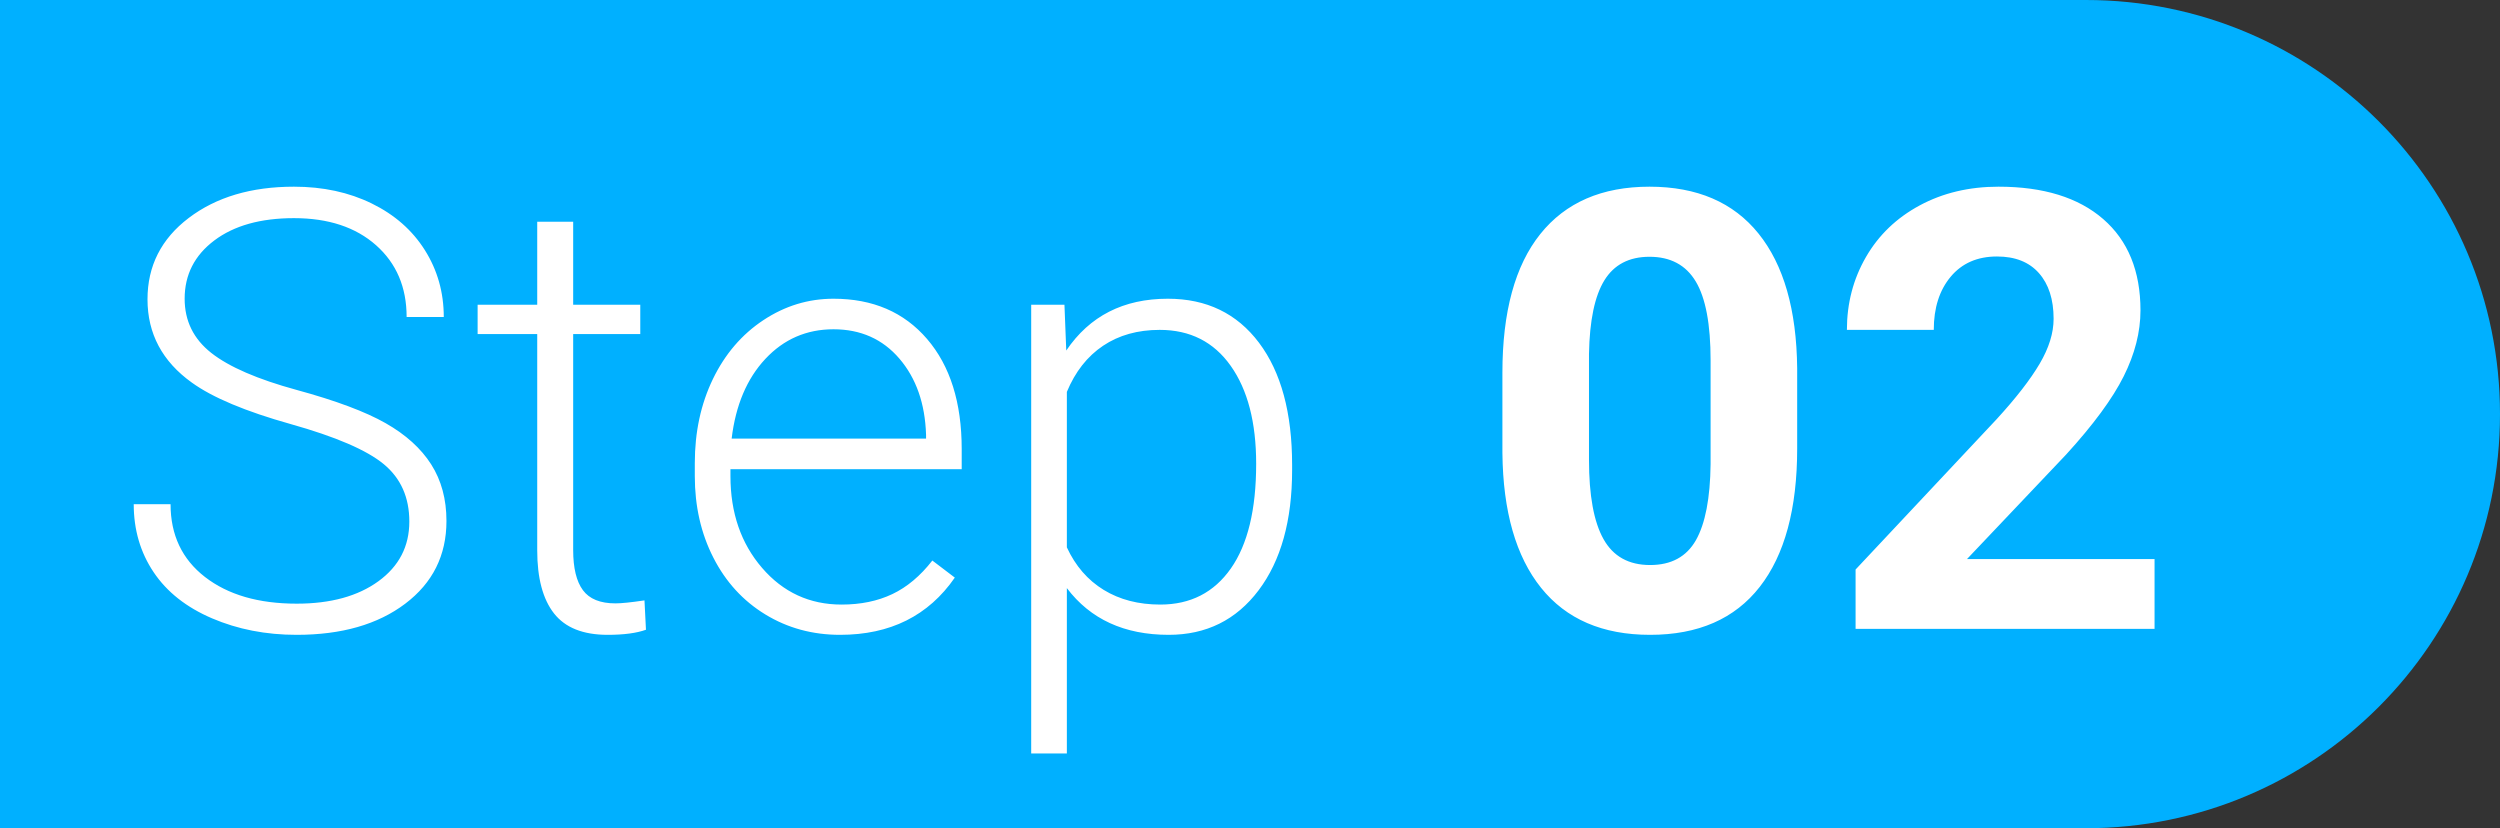
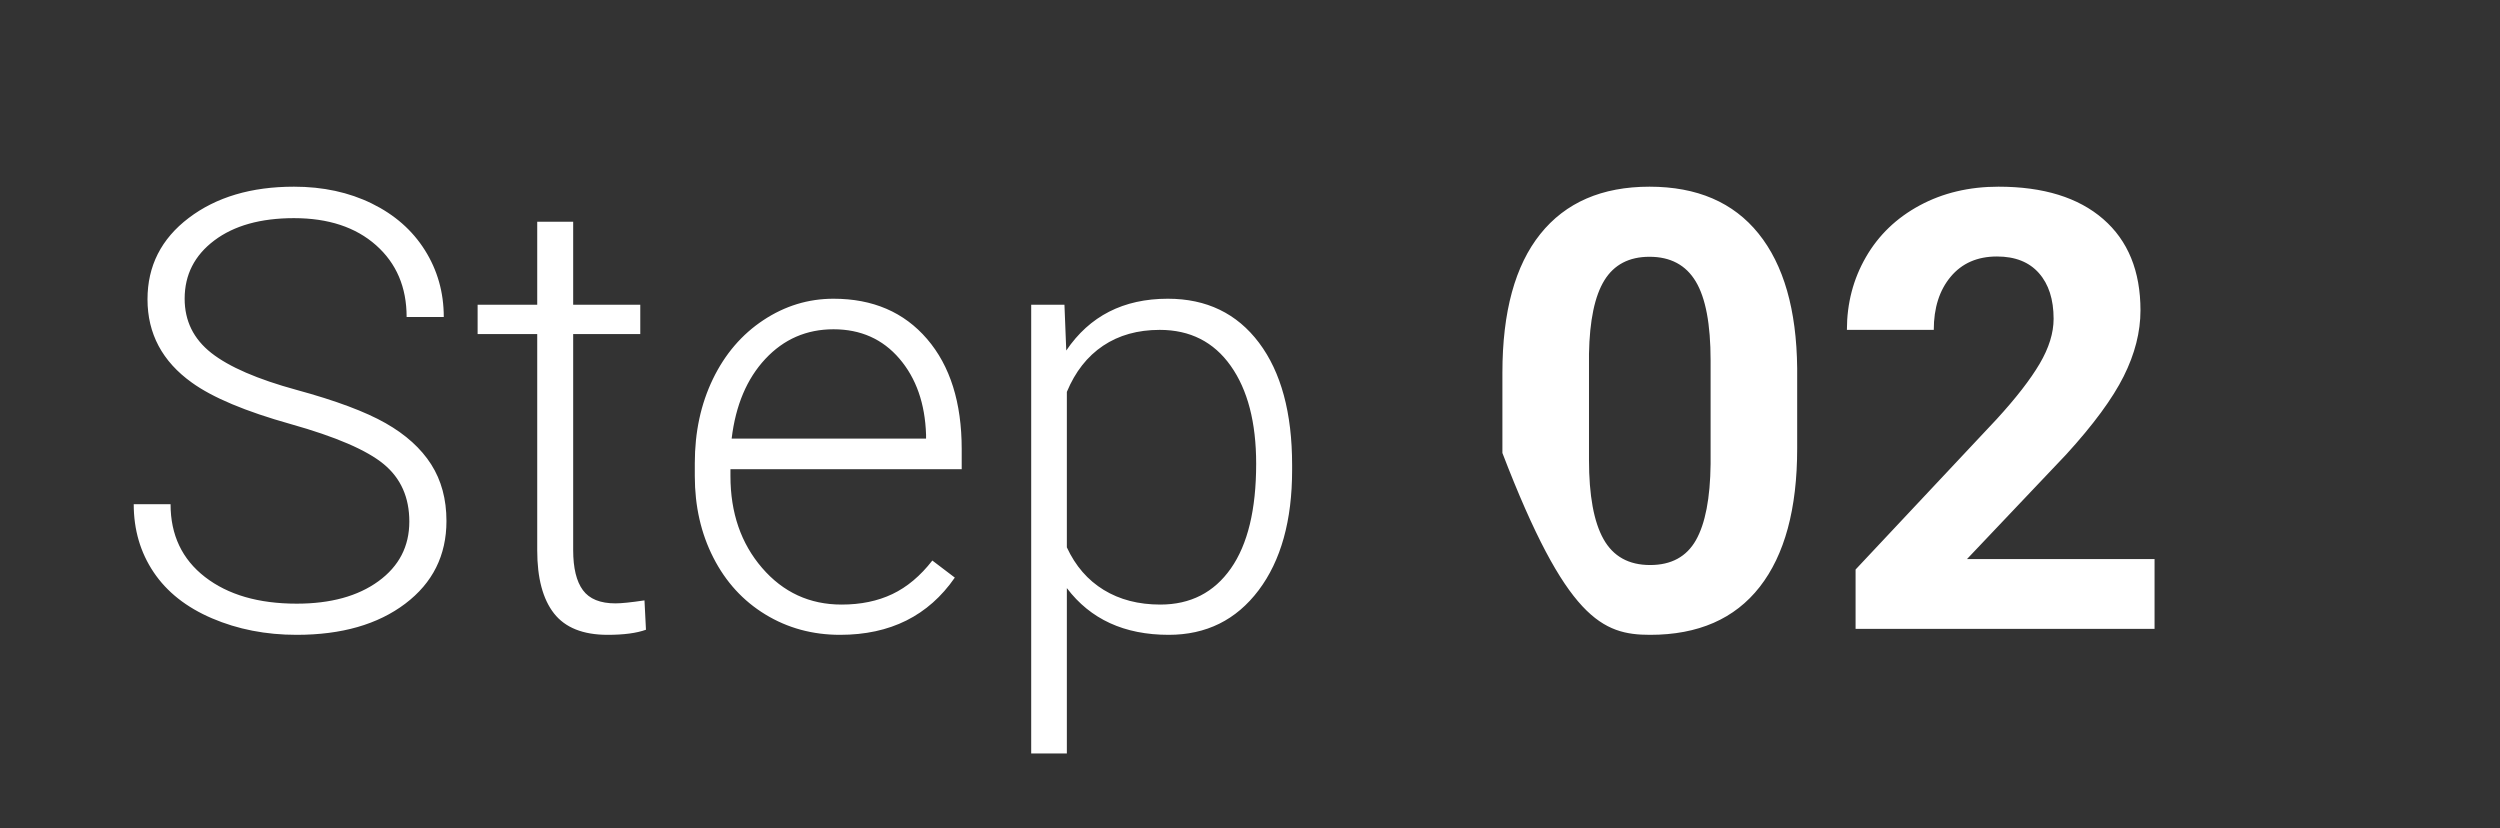
<svg xmlns="http://www.w3.org/2000/svg" width="163px" height="54px" viewBox="0 0 163 54" version="1.1">
  <rect x="0" y="0" width="163" height="54" fill="#333333" stroke="none" />
  <title>step 02</title>
  <g id="Assets" stroke="none" stroke-width="1" fill="none" fill-rule="evenodd">
    <g id="Steps" transform="translate(-1108, -198)">
      <g id="step-02" transform="translate(1108, 198)">
-         <path d="M0,0 L136,0 C150.912,-2.73923269e-15 163,12.088 163,27 C163,41.912 150.912,54 136,54 L0,54 L0,54 L0,0 Z" id="Rectangle" fill="#00B0FF" transform="translate(81.5, 27) scale(1, -1) translate(-81.5, -27) " />
-         <path d="M19.344,41.391 C22.273,41.391 24.633,40.714 26.424,39.359 C28.214,38.005 29.109,36.208 29.109,33.969 C29.109,32.549 28.777,31.319 28.113,30.277 C27.449,29.236 26.46,28.34 25.145,27.592 C23.829,26.843 21.896,26.12 19.344,25.424 C16.792,24.727 14.936,23.923 13.777,23.012 C12.618,22.1 12.039,20.922 12.039,19.477 C12.039,17.914 12.684,16.648 13.973,15.678 C15.262,14.708 16.993,14.223 19.168,14.223 C21.408,14.223 23.191,14.812 24.52,15.99 C25.848,17.169 26.512,18.728 26.512,20.668 L26.512,20.668 L28.934,20.668 C28.934,19.066 28.523,17.615 27.703,16.312 C26.883,15.01 25.727,13.995 24.236,13.266 C22.745,12.536 21.056,12.172 19.168,12.172 C16.382,12.172 14.093,12.852 12.303,14.213 C10.512,15.574 9.617,17.341 9.617,19.516 C9.617,21.755 10.581,23.565 12.508,24.945 C13.862,25.922 16.01,26.824 18.953,27.65 C21.896,28.477 23.921,29.35 25.027,30.268 C26.134,31.186 26.688,32.432 26.688,34.008 C26.688,35.622 26.017,36.918 24.676,37.895 C23.335,38.871 21.557,39.359 19.344,39.359 C16.857,39.359 14.865,38.78 13.367,37.621 C11.87,36.462 11.121,34.88 11.121,32.875 L11.121,32.875 L8.719,32.875 C8.719,34.542 9.152,36.02 10.018,37.309 C10.883,38.598 12.153,39.6 13.826,40.316 C15.499,41.033 17.339,41.391 19.344,41.391 Z M39.617,41.391 C40.672,41.391 41.505,41.28 42.117,41.059 L42.117,41.059 L42.02,39.145 C41.147,39.275 40.516,39.34 40.125,39.34 C39.135,39.34 38.429,39.053 38.006,38.48 C37.583,37.908 37.371,37.035 37.371,35.863 L37.371,35.863 L37.371,21.781 L41.746,21.781 L41.746,19.867 L37.371,19.867 L37.371,14.457 L35.027,14.457 L35.027,19.867 L31.141,19.867 L31.141,21.781 L35.027,21.781 L35.027,35.883 C35.027,37.693 35.392,39.063 36.121,39.994 C36.85,40.925 38.016,41.391 39.617,41.391 Z M54.773,41.391 C58.042,41.391 60.535,40.147 62.254,37.66 L62.254,37.66 L60.789,36.547 C60.008,37.549 59.139,38.279 58.182,38.734 C57.225,39.19 56.121,39.418 54.871,39.418 C52.788,39.418 51.059,38.62 49.686,37.025 C48.312,35.43 47.625,33.435 47.625,31.039 L47.625,31.039 L47.625,30.59 L62.703,30.59 L62.703,29.281 C62.703,26.247 61.951,23.855 60.447,22.104 C58.943,20.352 56.909,19.477 54.344,19.477 C52.703,19.477 51.18,19.942 49.773,20.873 C48.367,21.804 47.27,23.083 46.482,24.711 C45.695,26.339 45.301,28.168 45.301,30.199 L45.301,30.199 L45.301,31.039 C45.301,33.005 45.704,34.779 46.512,36.361 C47.319,37.943 48.449,39.177 49.9,40.062 C51.352,40.948 52.977,41.391 54.773,41.391 Z M60.379,28.598 L47.703,28.598 C47.964,26.423 48.696,24.691 49.9,23.402 C51.105,22.113 52.586,21.469 54.344,21.469 C56.115,21.469 57.547,22.107 58.641,23.383 C59.734,24.659 60.314,26.312 60.379,28.344 L60.379,28.344 L60.379,28.598 Z M69.559,49.125 L69.559,38.344 C71.095,40.375 73.309,41.391 76.199,41.391 C78.647,41.391 80.6,40.424 82.059,38.49 C83.517,36.557 84.246,33.943 84.246,30.648 L84.246,30.648 L84.246,30.316 C84.246,26.918 83.527,24.262 82.088,22.348 C80.649,20.434 78.667,19.477 76.141,19.477 C73.25,19.477 71.043,20.603 69.52,22.855 L69.52,22.855 L69.402,19.867 L67.234,19.867 L67.234,49.125 L69.559,49.125 Z M75.652,39.418 C74.233,39.418 73.003,39.099 71.961,38.461 C70.919,37.823 70.118,36.898 69.559,35.688 L69.559,35.688 L69.559,25.551 C70.105,24.236 70.893,23.233 71.922,22.543 C72.951,21.853 74.181,21.508 75.613,21.508 C77.592,21.508 79.135,22.289 80.242,23.852 C81.349,25.414 81.902,27.543 81.902,30.238 C81.902,33.22 81.352,35.495 80.252,37.064 C79.152,38.633 77.618,39.418 75.652,39.418 Z M107.586,41.391 C110.724,41.391 113.107,40.349 114.734,38.266 C116.362,36.182 117.176,33.174 117.176,29.242 L117.176,29.242 L117.176,24.008 C117.137,20.193 116.297,17.266 114.656,15.229 C113.016,13.191 110.646,12.172 107.547,12.172 C104.448,12.172 102.075,13.201 100.428,15.258 C98.781,17.315 97.957,20.329 97.957,24.301 L97.957,24.301 L97.957,29.535 C97.996,33.35 98.836,36.28 100.477,38.324 C102.117,40.368 104.487,41.391 107.586,41.391 Z M107.586,36.84 C106.193,36.84 105.18,36.277 104.549,35.15 C103.917,34.024 103.602,32.302 103.602,29.984 L103.602,29.984 L103.602,23.07 C103.641,20.896 103.976,19.298 104.607,18.275 C105.239,17.253 106.219,16.742 107.547,16.742 C108.914,16.742 109.92,17.279 110.564,18.354 C111.209,19.428 111.531,21.143 111.531,23.5 L111.531,23.5 L111.531,30.258 C111.505,32.484 111.186,34.138 110.574,35.219 C109.962,36.299 108.966,36.84 107.586,36.84 Z M140.477,41 L140.477,36.449 L128.25,36.449 L134.715,29.633 C136.486,27.693 137.736,25.993 138.465,24.535 C139.194,23.077 139.559,21.645 139.559,20.238 C139.559,17.673 138.748,15.688 137.127,14.281 C135.506,12.875 133.23,12.172 130.301,12.172 C128.387,12.172 126.674,12.579 125.164,13.393 C123.654,14.206 122.485,15.329 121.658,16.762 C120.831,18.194 120.418,19.776 120.418,21.508 L120.418,21.508 L126.082,21.508 C126.082,20.076 126.45,18.92 127.186,18.041 C127.921,17.162 128.927,16.723 130.203,16.723 C131.388,16.723 132.299,17.084 132.938,17.807 C133.576,18.529 133.895,19.522 133.895,20.785 C133.895,21.71 133.592,22.686 132.986,23.715 C132.381,24.743 131.447,25.948 130.184,27.328 L130.184,27.328 L120.984,37.133 L120.984,41 L140.477,41 Z" id="Step02" fill="#FFFFFF" fill-rule="nonzero" />
+         <path d="M19.344,41.391 C22.273,41.391 24.633,40.714 26.424,39.359 C28.214,38.005 29.109,36.208 29.109,33.969 C29.109,32.549 28.777,31.319 28.113,30.277 C27.449,29.236 26.46,28.34 25.145,27.592 C23.829,26.843 21.896,26.12 19.344,25.424 C16.792,24.727 14.936,23.923 13.777,23.012 C12.618,22.1 12.039,20.922 12.039,19.477 C12.039,17.914 12.684,16.648 13.973,15.678 C15.262,14.708 16.993,14.223 19.168,14.223 C21.408,14.223 23.191,14.812 24.52,15.99 C25.848,17.169 26.512,18.728 26.512,20.668 L26.512,20.668 L28.934,20.668 C28.934,19.066 28.523,17.615 27.703,16.312 C26.883,15.01 25.727,13.995 24.236,13.266 C22.745,12.536 21.056,12.172 19.168,12.172 C16.382,12.172 14.093,12.852 12.303,14.213 C10.512,15.574 9.617,17.341 9.617,19.516 C9.617,21.755 10.581,23.565 12.508,24.945 C13.862,25.922 16.01,26.824 18.953,27.65 C21.896,28.477 23.921,29.35 25.027,30.268 C26.134,31.186 26.688,32.432 26.688,34.008 C26.688,35.622 26.017,36.918 24.676,37.895 C23.335,38.871 21.557,39.359 19.344,39.359 C16.857,39.359 14.865,38.78 13.367,37.621 C11.87,36.462 11.121,34.88 11.121,32.875 L11.121,32.875 L8.719,32.875 C8.719,34.542 9.152,36.02 10.018,37.309 C10.883,38.598 12.153,39.6 13.826,40.316 C15.499,41.033 17.339,41.391 19.344,41.391 Z M39.617,41.391 C40.672,41.391 41.505,41.28 42.117,41.059 L42.117,41.059 L42.02,39.145 C41.147,39.275 40.516,39.34 40.125,39.34 C39.135,39.34 38.429,39.053 38.006,38.48 C37.583,37.908 37.371,37.035 37.371,35.863 L37.371,35.863 L37.371,21.781 L41.746,21.781 L41.746,19.867 L37.371,19.867 L37.371,14.457 L35.027,14.457 L35.027,19.867 L31.141,19.867 L31.141,21.781 L35.027,21.781 L35.027,35.883 C35.027,37.693 35.392,39.063 36.121,39.994 C36.85,40.925 38.016,41.391 39.617,41.391 Z M54.773,41.391 C58.042,41.391 60.535,40.147 62.254,37.66 L62.254,37.66 L60.789,36.547 C60.008,37.549 59.139,38.279 58.182,38.734 C57.225,39.19 56.121,39.418 54.871,39.418 C52.788,39.418 51.059,38.62 49.686,37.025 C48.312,35.43 47.625,33.435 47.625,31.039 L47.625,31.039 L47.625,30.59 L62.703,30.59 L62.703,29.281 C62.703,26.247 61.951,23.855 60.447,22.104 C58.943,20.352 56.909,19.477 54.344,19.477 C52.703,19.477 51.18,19.942 49.773,20.873 C48.367,21.804 47.27,23.083 46.482,24.711 C45.695,26.339 45.301,28.168 45.301,30.199 L45.301,30.199 L45.301,31.039 C45.301,33.005 45.704,34.779 46.512,36.361 C47.319,37.943 48.449,39.177 49.9,40.062 C51.352,40.948 52.977,41.391 54.773,41.391 Z M60.379,28.598 L47.703,28.598 C47.964,26.423 48.696,24.691 49.9,23.402 C51.105,22.113 52.586,21.469 54.344,21.469 C56.115,21.469 57.547,22.107 58.641,23.383 C59.734,24.659 60.314,26.312 60.379,28.344 L60.379,28.344 L60.379,28.598 Z M69.559,49.125 L69.559,38.344 C71.095,40.375 73.309,41.391 76.199,41.391 C78.647,41.391 80.6,40.424 82.059,38.49 C83.517,36.557 84.246,33.943 84.246,30.648 L84.246,30.648 L84.246,30.316 C84.246,26.918 83.527,24.262 82.088,22.348 C80.649,20.434 78.667,19.477 76.141,19.477 C73.25,19.477 71.043,20.603 69.52,22.855 L69.52,22.855 L69.402,19.867 L67.234,19.867 L67.234,49.125 L69.559,49.125 Z M75.652,39.418 C74.233,39.418 73.003,39.099 71.961,38.461 C70.919,37.823 70.118,36.898 69.559,35.688 L69.559,35.688 L69.559,25.551 C70.105,24.236 70.893,23.233 71.922,22.543 C72.951,21.853 74.181,21.508 75.613,21.508 C77.592,21.508 79.135,22.289 80.242,23.852 C81.349,25.414 81.902,27.543 81.902,30.238 C81.902,33.22 81.352,35.495 80.252,37.064 C79.152,38.633 77.618,39.418 75.652,39.418 Z M107.586,41.391 C110.724,41.391 113.107,40.349 114.734,38.266 C116.362,36.182 117.176,33.174 117.176,29.242 L117.176,29.242 L117.176,24.008 C117.137,20.193 116.297,17.266 114.656,15.229 C113.016,13.191 110.646,12.172 107.547,12.172 C104.448,12.172 102.075,13.201 100.428,15.258 C98.781,17.315 97.957,20.329 97.957,24.301 L97.957,24.301 L97.957,29.535 C102.117,40.368 104.487,41.391 107.586,41.391 Z M107.586,36.84 C106.193,36.84 105.18,36.277 104.549,35.15 C103.917,34.024 103.602,32.302 103.602,29.984 L103.602,29.984 L103.602,23.07 C103.641,20.896 103.976,19.298 104.607,18.275 C105.239,17.253 106.219,16.742 107.547,16.742 C108.914,16.742 109.92,17.279 110.564,18.354 C111.209,19.428 111.531,21.143 111.531,23.5 L111.531,23.5 L111.531,30.258 C111.505,32.484 111.186,34.138 110.574,35.219 C109.962,36.299 108.966,36.84 107.586,36.84 Z M140.477,41 L140.477,36.449 L128.25,36.449 L134.715,29.633 C136.486,27.693 137.736,25.993 138.465,24.535 C139.194,23.077 139.559,21.645 139.559,20.238 C139.559,17.673 138.748,15.688 137.127,14.281 C135.506,12.875 133.23,12.172 130.301,12.172 C128.387,12.172 126.674,12.579 125.164,13.393 C123.654,14.206 122.485,15.329 121.658,16.762 C120.831,18.194 120.418,19.776 120.418,21.508 L120.418,21.508 L126.082,21.508 C126.082,20.076 126.45,18.92 127.186,18.041 C127.921,17.162 128.927,16.723 130.203,16.723 C131.388,16.723 132.299,17.084 132.938,17.807 C133.576,18.529 133.895,19.522 133.895,20.785 C133.895,21.71 133.592,22.686 132.986,23.715 C132.381,24.743 131.447,25.948 130.184,27.328 L130.184,27.328 L120.984,37.133 L120.984,41 L140.477,41 Z" id="Step02" fill="#FFFFFF" fill-rule="nonzero" />
      </g>
    </g>
  </g>
</svg>